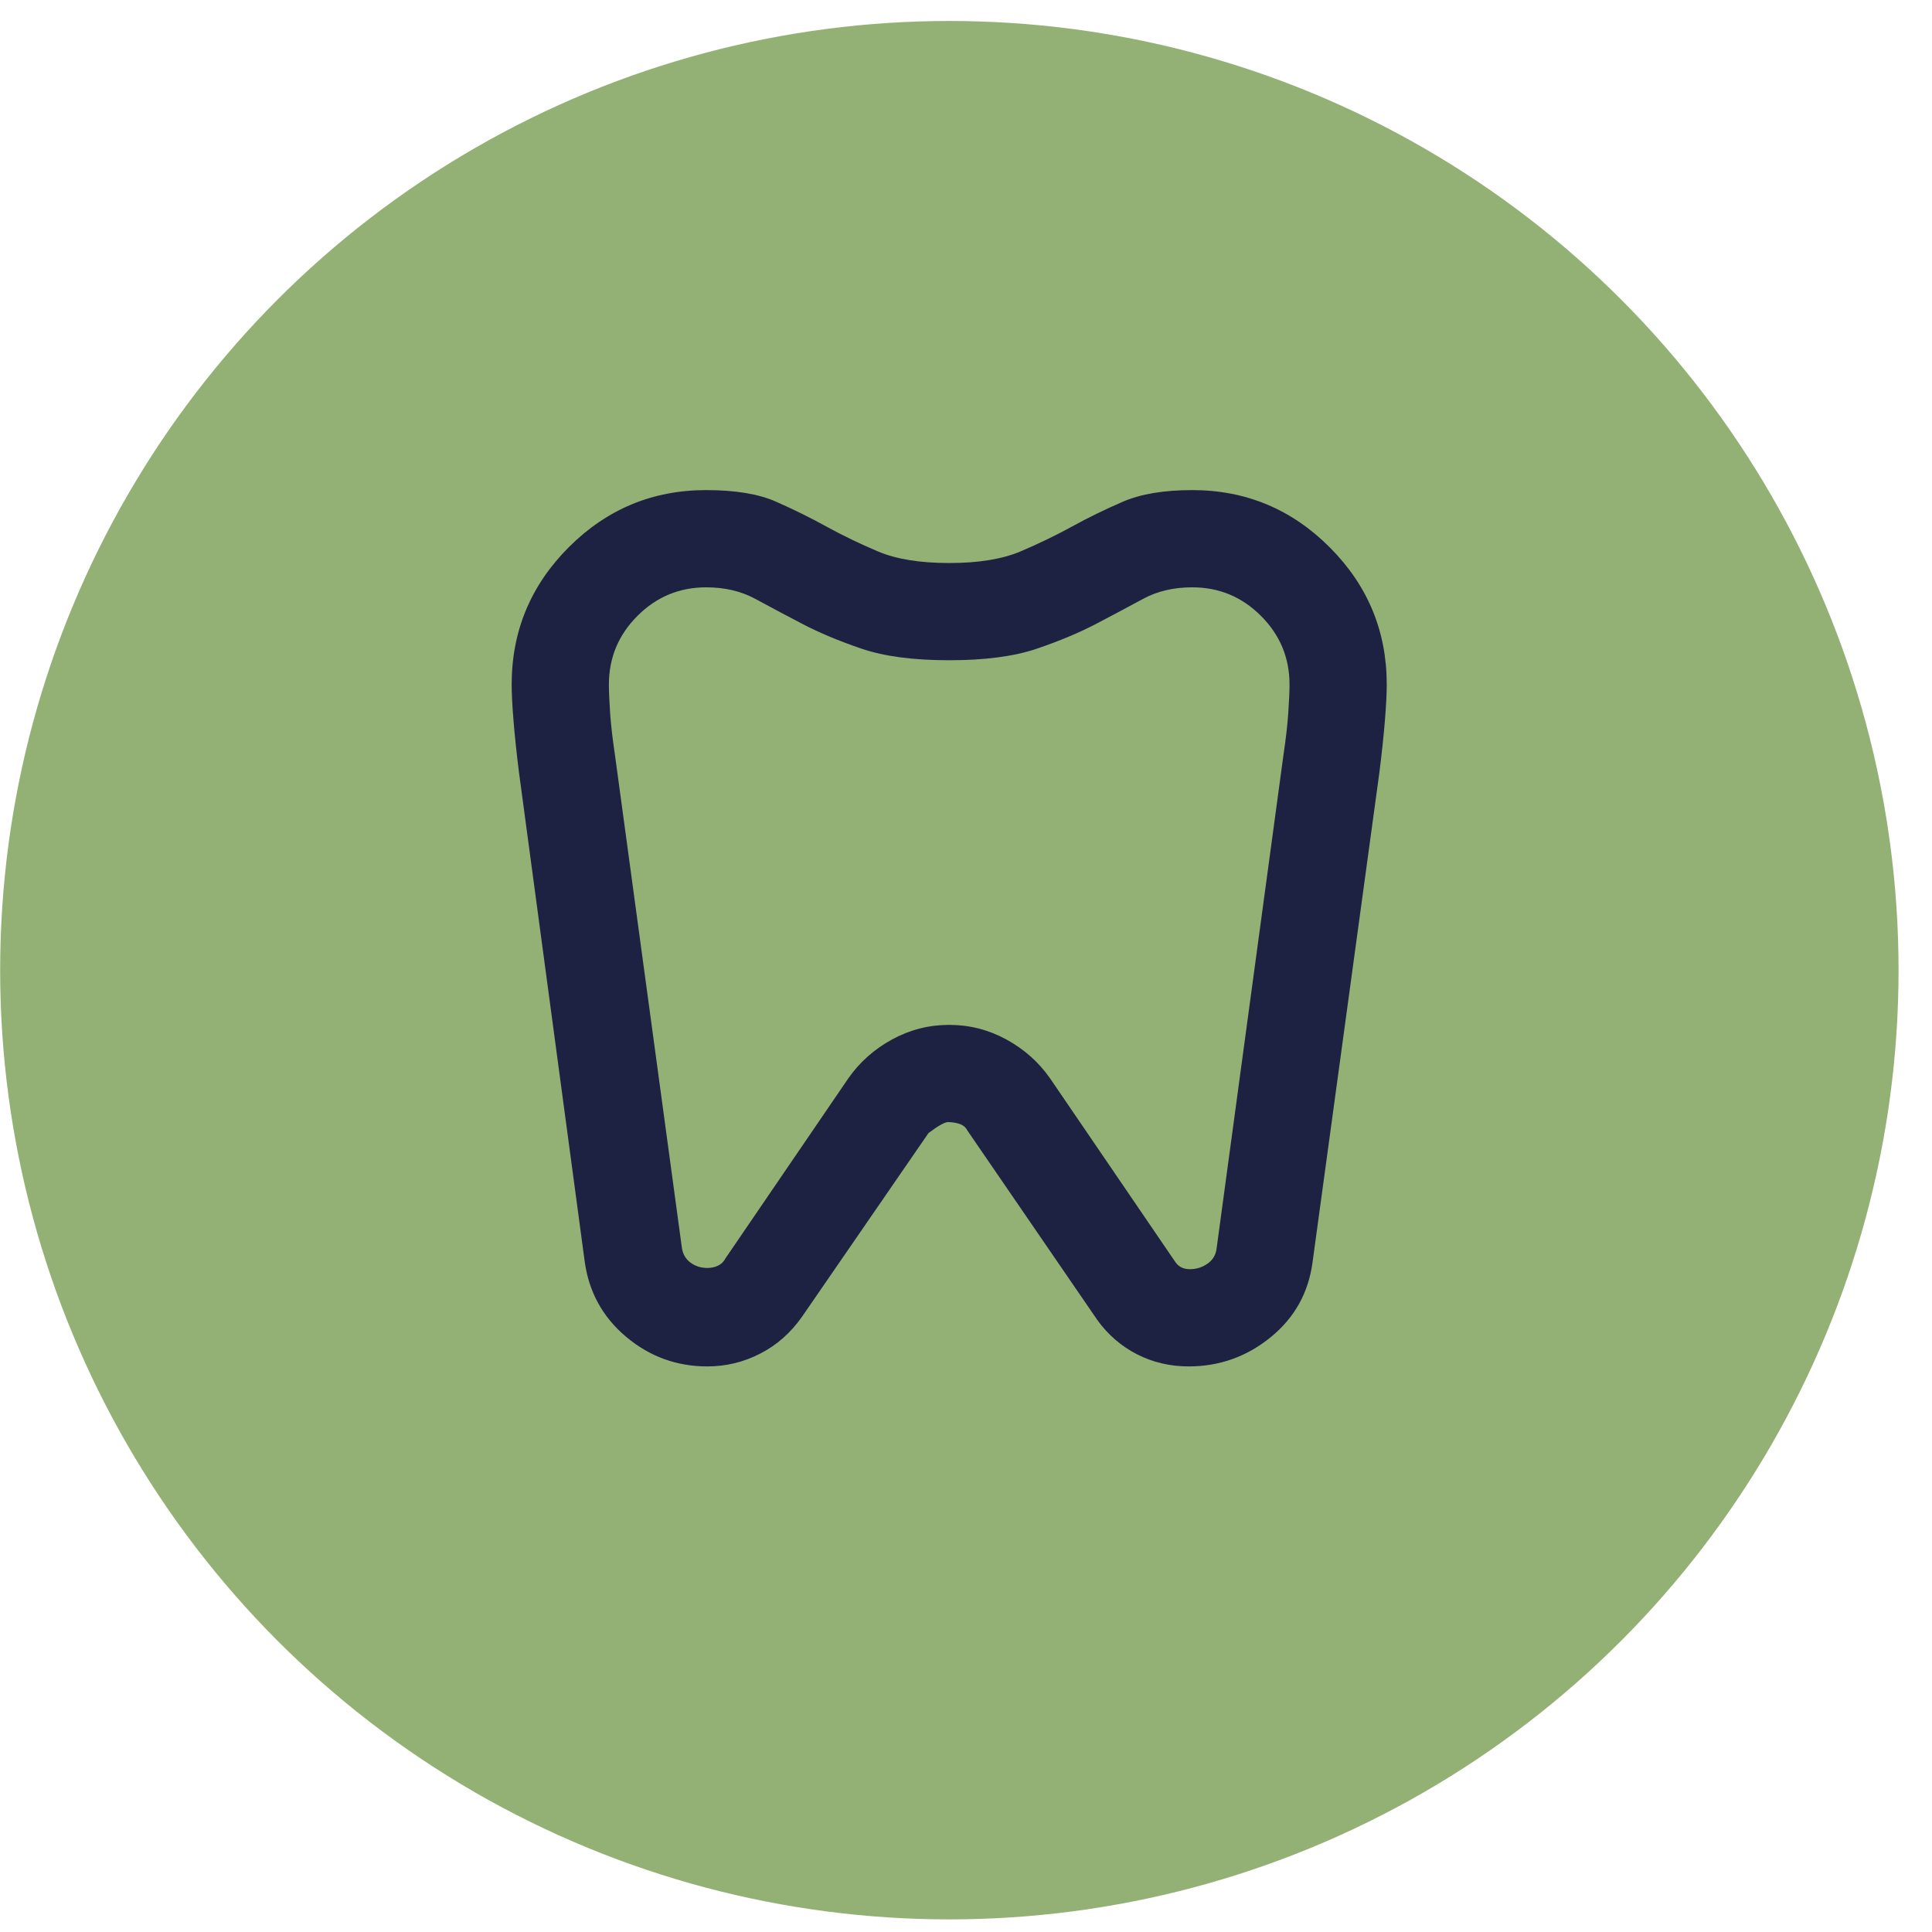
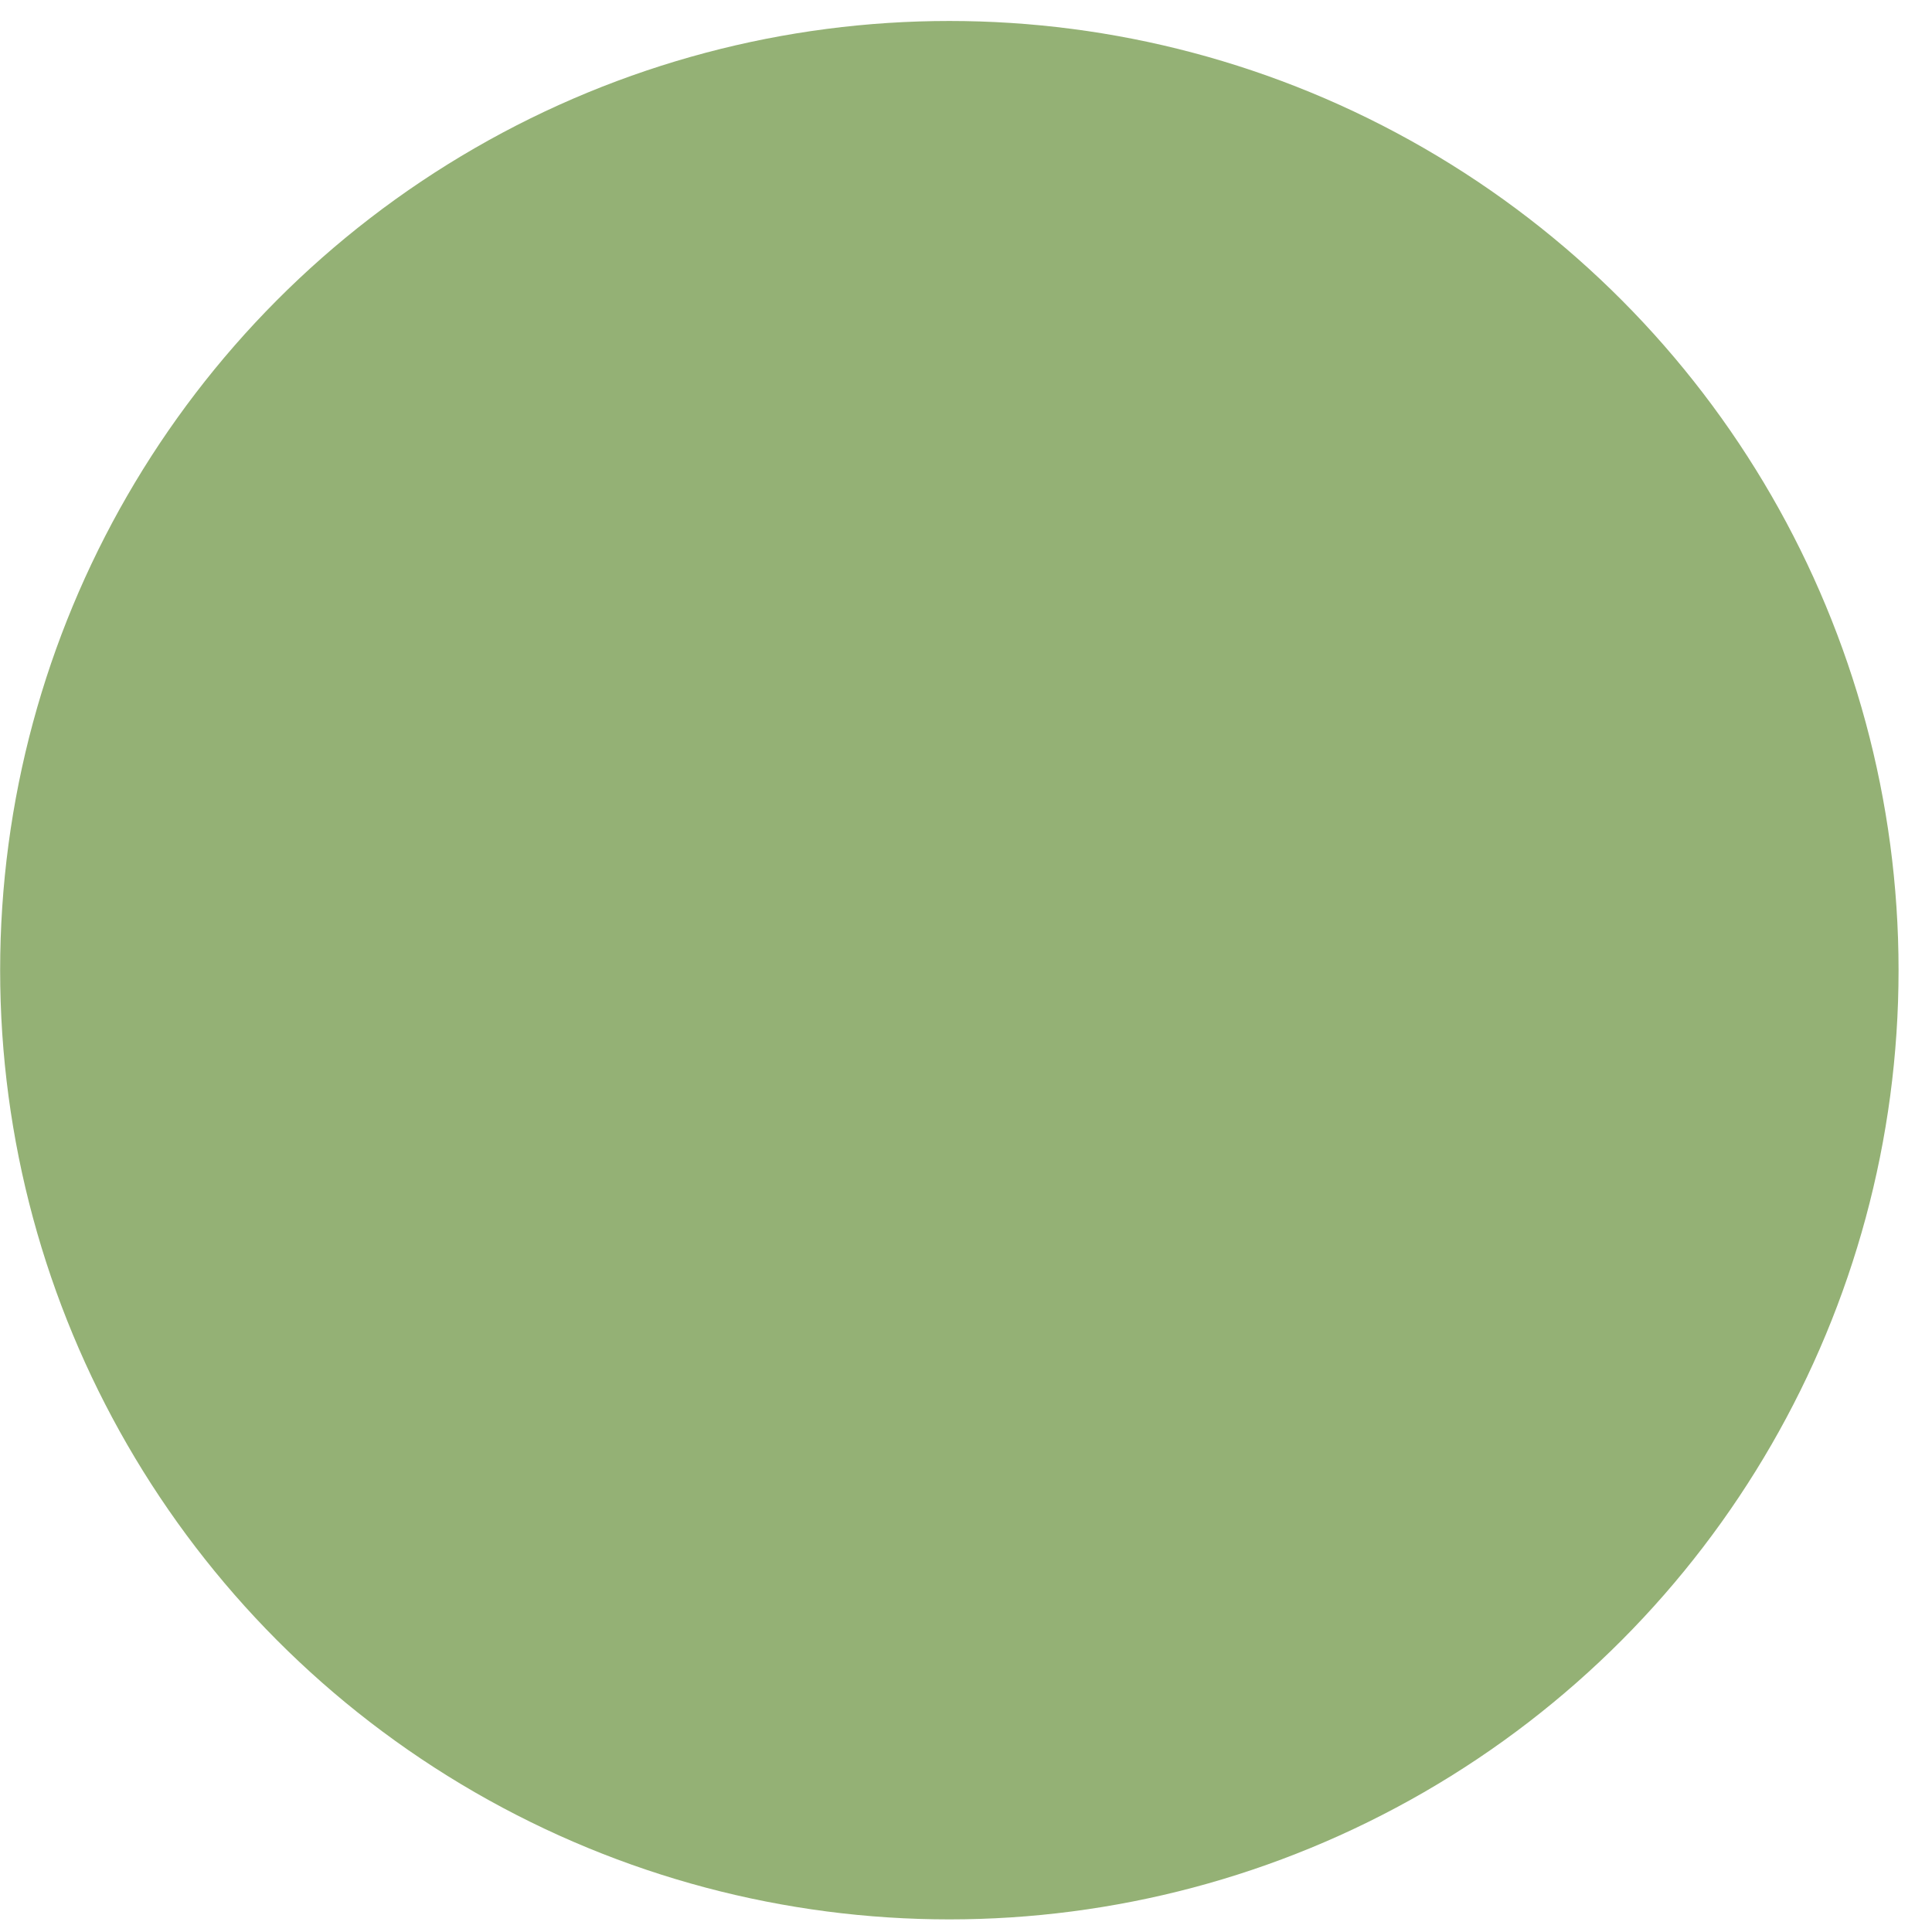
<svg xmlns="http://www.w3.org/2000/svg" width="55" height="55" viewBox="0 0 55 55" fill="none">
  <circle cx="27.026" cy="27.619" r="27.022" fill="#94B175" />
  <mask id="mask0_401_42" style="mask-type:alpha" maskUnits="userSpaceOnUse" x="10" y="11" width="34" height="34">
-     <rect x="10.414" y="11.011" width="33.216" height="33.216" fill="#D9D9D9" />
-   </mask>
+     </mask>
  <g mask="url(#mask0_401_42)">
-     <path d="M33.942 13.952C35.464 13.952 36.767 14.494 37.851 15.578C38.936 16.663 39.478 17.966 39.478 19.488C39.478 19.742 39.46 20.082 39.426 20.509C39.391 20.936 39.339 21.426 39.27 21.979L37.367 35.923C37.252 36.8 36.854 37.515 36.173 38.068C35.493 38.622 34.714 38.899 33.838 38.899C33.307 38.899 32.817 38.783 32.367 38.553C31.918 38.322 31.543 37.999 31.243 37.584L27.541 32.186C27.495 32.094 27.42 32.031 27.316 31.996C27.212 31.961 27.102 31.944 26.987 31.944C26.895 31.944 26.71 32.048 26.433 32.255L22.835 37.48C22.512 37.941 22.114 38.293 21.641 38.535C21.169 38.778 20.667 38.899 20.136 38.899C19.26 38.899 18.487 38.616 17.818 38.051C17.149 37.486 16.757 36.765 16.642 35.889L14.773 21.979C14.704 21.426 14.652 20.936 14.618 20.509C14.583 20.082 14.566 19.742 14.566 19.488C14.566 17.966 15.108 16.663 16.192 15.578C17.276 14.494 18.579 13.952 20.102 13.952C20.932 13.952 21.595 14.062 22.091 14.281C22.587 14.5 23.066 14.736 23.527 14.99C23.988 15.244 24.479 15.48 24.998 15.7C25.517 15.919 26.191 16.028 27.022 16.028C27.852 16.028 28.527 15.919 29.046 15.7C29.565 15.48 30.055 15.244 30.516 14.99C30.978 14.736 31.462 14.5 31.97 14.281C32.477 14.062 33.134 13.952 33.942 13.952ZM33.942 16.72C33.411 16.72 32.944 16.83 32.54 17.049C32.137 17.268 31.693 17.505 31.208 17.758C30.724 18.012 30.159 18.248 29.513 18.468C28.867 18.687 28.037 18.796 27.022 18.796C26.007 18.796 25.176 18.687 24.53 18.468C23.885 18.248 23.32 18.012 22.835 17.758C22.351 17.505 21.907 17.268 21.503 17.049C21.099 16.83 20.632 16.72 20.102 16.72C19.341 16.72 18.689 16.991 18.147 17.533C17.605 18.075 17.334 18.727 17.334 19.488C17.334 19.673 17.345 19.938 17.368 20.284C17.391 20.63 17.438 21.034 17.507 21.495L19.41 35.508C19.433 35.692 19.514 35.837 19.652 35.94C19.79 36.044 19.952 36.096 20.136 36.096C20.252 36.096 20.355 36.073 20.448 36.027C20.54 35.981 20.609 35.911 20.655 35.819L24.15 30.698C24.473 30.237 24.888 29.868 25.395 29.591C25.903 29.314 26.445 29.176 27.022 29.176C27.598 29.176 28.14 29.314 28.648 29.591C29.155 29.868 29.571 30.237 29.893 30.698L33.457 35.923C33.503 35.992 33.561 36.044 33.63 36.079C33.7 36.113 33.78 36.131 33.873 36.131C34.057 36.131 34.224 36.079 34.374 35.975C34.524 35.871 34.611 35.727 34.634 35.542L36.537 21.495C36.606 21.034 36.652 20.63 36.675 20.284C36.698 19.938 36.71 19.673 36.71 19.488C36.71 18.727 36.439 18.075 35.897 17.533C35.355 16.991 34.703 16.72 33.942 16.72Z" fill="#1E2242" />
-   </g>
+     </g>
</svg>